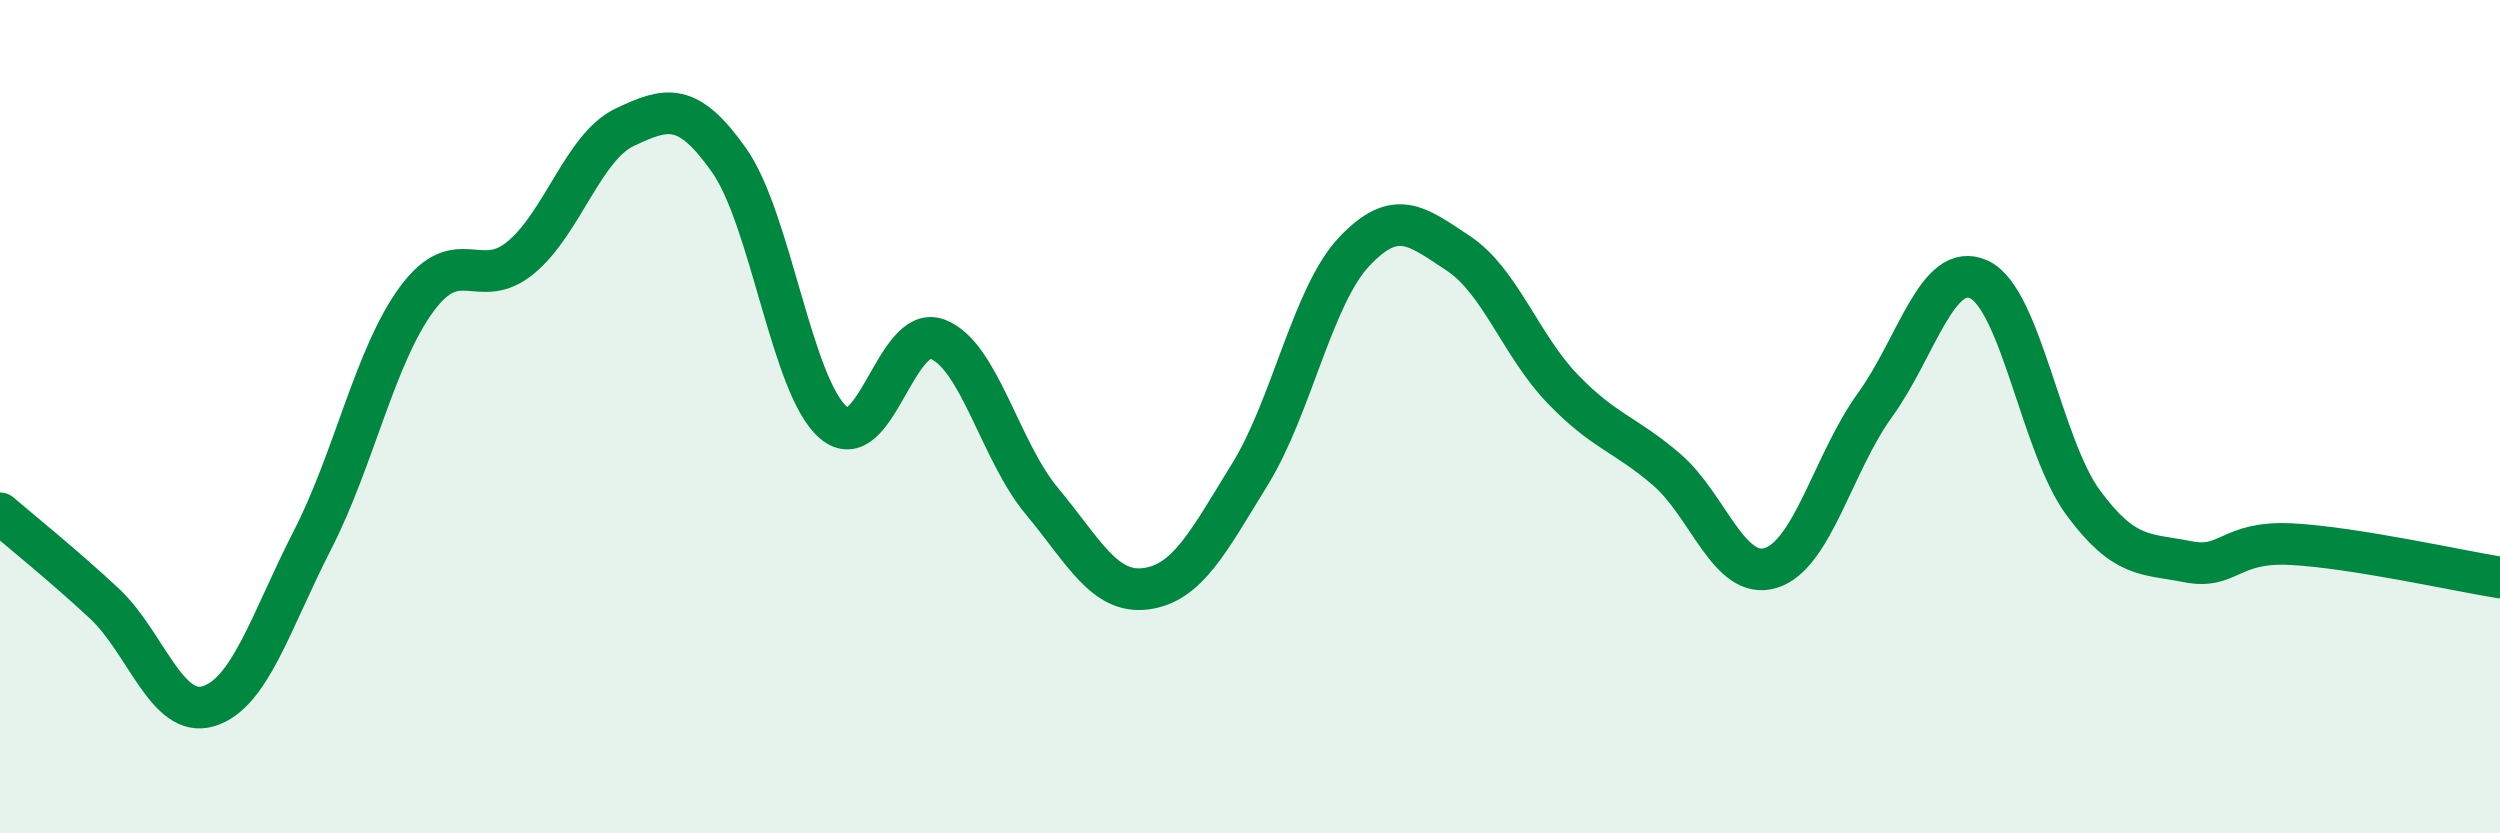
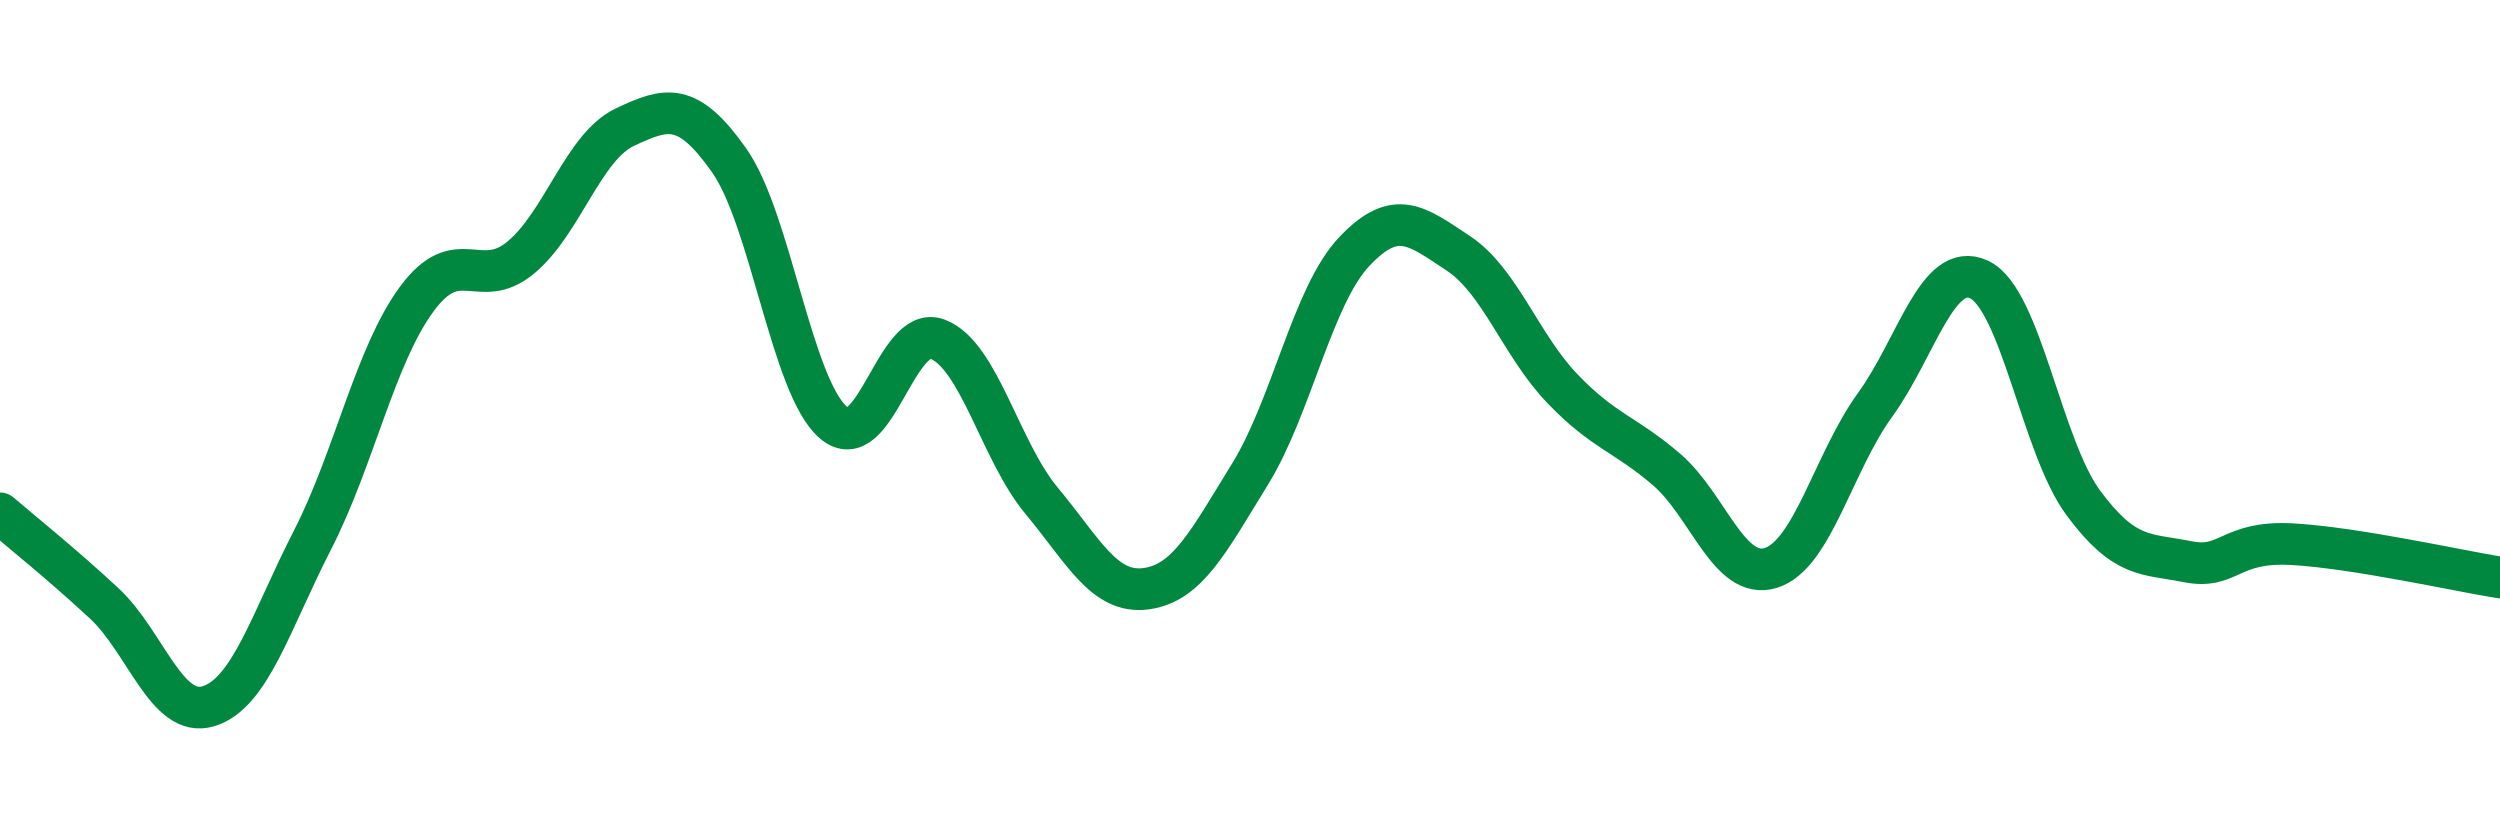
<svg xmlns="http://www.w3.org/2000/svg" width="60" height="20" viewBox="0 0 60 20">
-   <path d="M 0,12.32 C 0.5,12.75 1.5,13.55 2.5,14.48 C 3.5,15.41 4,17.25 5,16.95 C 6,16.65 6.5,14.91 7.5,12.96 C 8.5,11.01 9,8.54 10,7.18 C 11,5.82 11.5,7.01 12.5,6.18 C 13.5,5.35 14,3.52 15,3.05 C 16,2.58 16.5,2.43 17.5,3.85 C 18.5,5.27 19,9.28 20,10.14 C 21,11 21.5,7.76 22.5,8.14 C 23.5,8.52 24,10.82 25,12.02 C 26,13.22 26.5,14.26 27.5,14.13 C 28.5,14 29,13 30,11.38 C 31,9.76 31.5,7.1 32.5,6.04 C 33.5,4.98 34,5.42 35,6.08 C 36,6.74 36.5,8.29 37.5,9.33 C 38.5,10.37 39,10.41 40,11.27 C 41,12.13 41.5,13.94 42.5,13.63 C 43.5,13.32 44,11.1 45,9.72 C 46,8.34 46.5,6.24 47.5,6.71 C 48.5,7.18 49,10.72 50,12.07 C 51,13.42 51.5,13.28 52.5,13.48 C 53.5,13.68 53.5,12.98 55,13.06 C 56.5,13.14 59,13.7 60,13.86L60 20L0 20Z" fill="#008740" opacity="0.1" stroke-linecap="round" stroke-linejoin="round" />
  <path d="M 0,12.32 C 0.5,12.75 1.5,13.55 2.5,14.48 C 3.5,15.41 4,17.25 5,16.95 C 6,16.65 6.5,14.91 7.5,12.96 C 8.5,11.01 9,8.54 10,7.18 C 11,5.82 11.5,7.01 12.5,6.18 C 13.5,5.35 14,3.52 15,3.05 C 16,2.58 16.5,2.43 17.5,3.85 C 18.5,5.27 19,9.28 20,10.14 C 21,11 21.5,7.76 22.5,8.14 C 23.5,8.52 24,10.82 25,12.02 C 26,13.22 26.5,14.26 27.5,14.13 C 28.5,14 29,13 30,11.38 C 31,9.76 31.5,7.1 32.5,6.04 C 33.5,4.98 34,5.42 35,6.08 C 36,6.74 36.5,8.29 37.5,9.33 C 38.5,10.37 39,10.41 40,11.27 C 41,12.13 41.5,13.94 42.5,13.63 C 43.5,13.32 44,11.1 45,9.72 C 46,8.34 46.5,6.24 47.5,6.71 C 48.5,7.18 49,10.72 50,12.07 C 51,13.42 51.5,13.28 52.5,13.48 C 53.5,13.68 53.5,12.98 55,13.06 C 56.5,13.14 59,13.7 60,13.86" stroke="#008740" stroke-width="1" fill="none" stroke-linecap="round" stroke-linejoin="round" />
</svg>